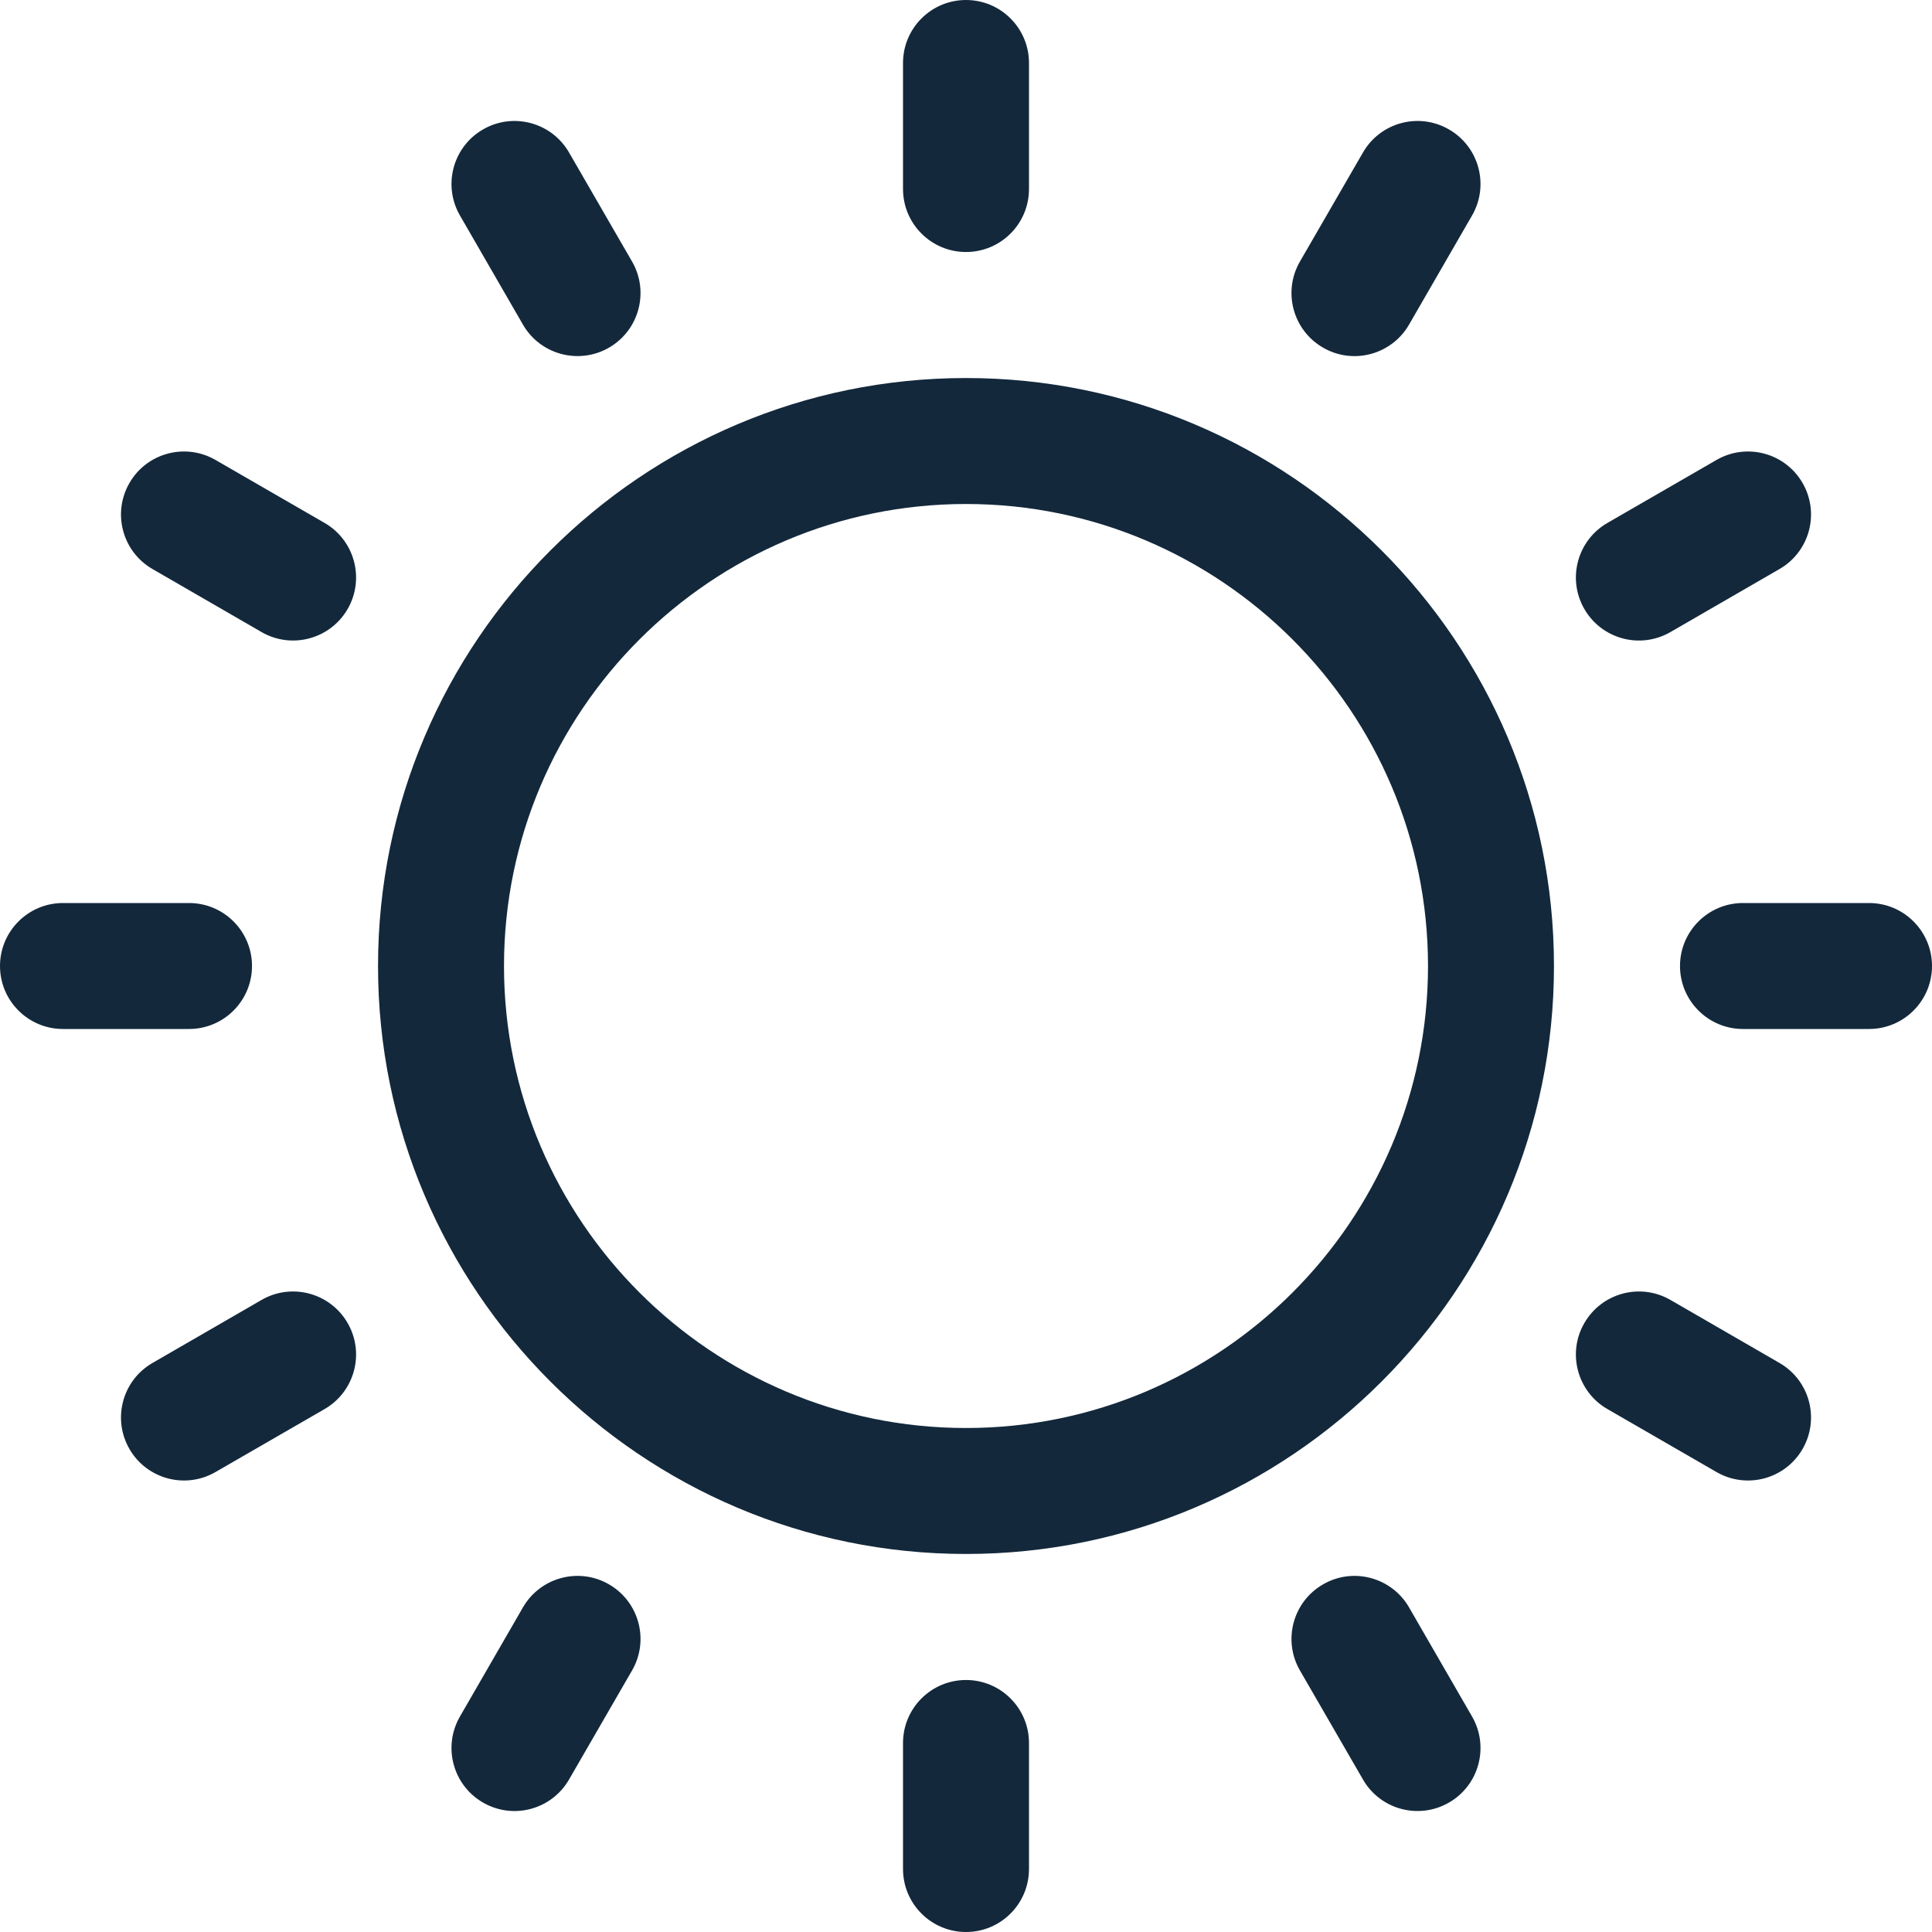
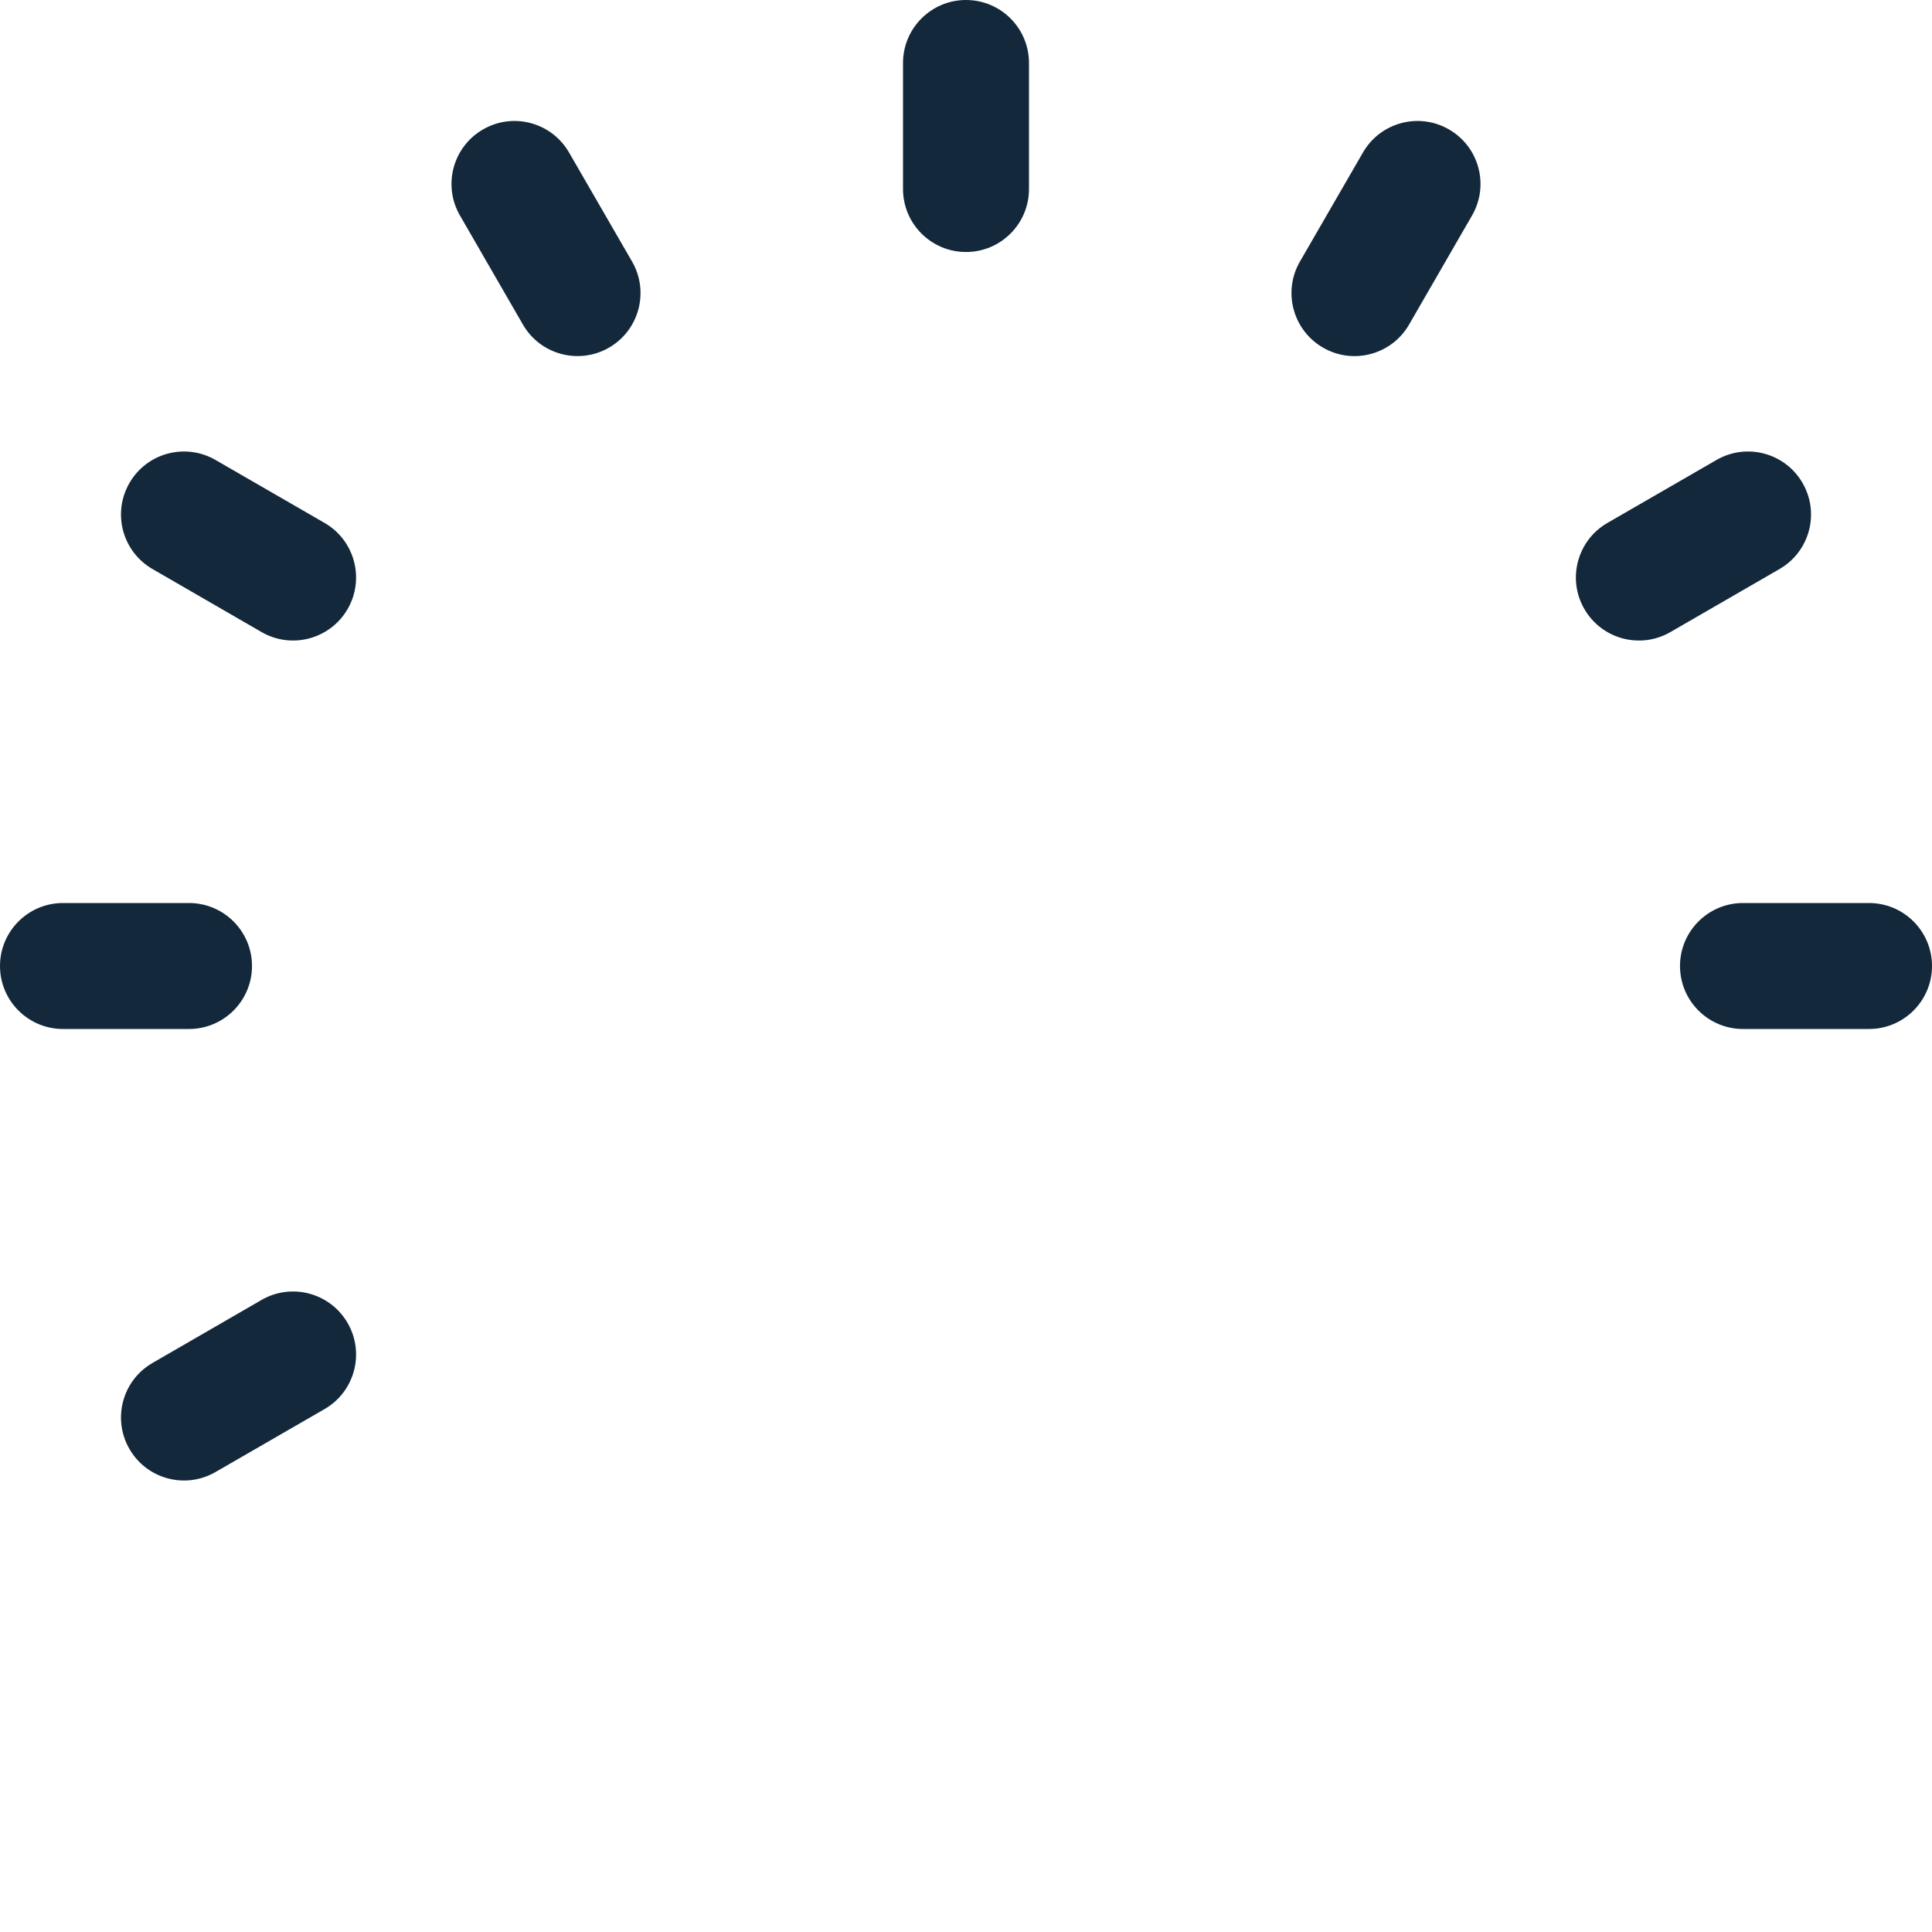
<svg xmlns="http://www.w3.org/2000/svg" width="30" height="30" viewBox="0 0 30 30" fill="none">
  <path d="M15 0C14.46 0 14.022 0.438 14.022 0.978V2.935C14.022 3.475 14.46 3.913 15 3.913C15.54 3.913 15.978 3.475 15.978 2.935V0.978C15.978 0.438 15.54 0 15 0Z" fill="#13283B" />
-   <path d="M15 26.087C14.46 26.087 14.022 26.525 14.022 27.065V29.022C14.022 29.562 14.46 30 15 30C15.54 30 15.978 29.562 15.978 29.022V27.065C15.978 26.525 15.54 26.087 15 26.087Z" fill="#13283B" />
  <path d="M2.935 14.022H0.978C0.438 14.022 0 14.46 0 15C0 15.54 0.438 15.978 0.978 15.978H2.935C3.475 15.978 3.913 15.54 3.913 15C3.913 14.46 3.475 14.022 2.935 14.022Z" fill="#13283B" />
  <path d="M29.022 14.022H27.065C26.525 14.022 26.087 14.46 26.087 15C26.087 15.54 26.525 15.978 27.065 15.978H29.022C29.562 15.978 30 15.54 30 15C30 14.46 29.562 14.022 29.022 14.022Z" fill="#13283B" />
  <path d="M5.398 20.544C5.128 20.076 4.53 19.915 4.062 20.185L2.368 21.164C1.9 21.434 1.74 22.032 2.01 22.5C2.28 22.968 2.878 23.128 3.346 22.858L5.04 21.88C5.508 21.61 5.668 21.011 5.398 20.544Z" fill="#13283B" />
  <path d="M27.99 7.5C27.72 7.032 27.122 6.872 26.654 7.142L24.96 8.12C24.492 8.39 24.331 8.989 24.602 9.457C24.872 9.925 25.47 10.085 25.938 9.815L27.632 8.836C28.1 8.566 28.261 7.968 27.99 7.5Z" fill="#13283B" />
-   <path d="M9.457 24.602C8.989 24.331 8.39 24.492 8.12 24.96L7.142 26.654C6.872 27.122 7.032 27.72 7.5 27.99C7.968 28.261 8.566 28.1 8.836 27.632L9.815 25.938C10.085 25.47 9.924 24.872 9.457 24.602Z" fill="#13283B" />
  <path d="M22.5 2.01C22.032 1.739 21.434 1.9 21.164 2.368L20.185 4.062C19.915 4.53 20.076 5.128 20.544 5.398C21.011 5.669 21.61 5.508 21.88 5.04L22.858 3.346C23.128 2.878 22.968 2.28 22.5 2.01Z" fill="#13283B" />
-   <path d="M22.858 26.654L21.88 24.96C21.61 24.492 21.011 24.331 20.544 24.602C20.076 24.872 19.915 25.47 20.185 25.938L21.164 27.632C21.434 28.101 22.032 28.26 22.5 27.99C22.968 27.72 23.128 27.122 22.858 26.654Z" fill="#13283B" />
  <path d="M9.815 4.062L8.836 2.368C8.566 1.9 7.968 1.739 7.5 2.01C7.032 2.28 6.872 2.878 7.142 3.346L8.12 5.04C8.39 5.508 8.989 5.668 9.457 5.398C9.924 5.128 10.085 4.53 9.815 4.062Z" fill="#13283B" />
-   <path d="M27.632 21.164L25.938 20.185C25.47 19.915 24.872 20.076 24.602 20.544C24.331 21.011 24.492 21.61 24.96 21.88L26.654 22.858C27.122 23.128 27.72 22.968 27.99 22.5C28.261 22.032 28.1 21.434 27.632 21.164Z" fill="#13283B" />
  <path d="M5.04 8.12L3.346 7.142C2.878 6.872 2.28 7.032 2.01 7.5C1.74 7.968 1.9 8.566 2.368 8.836L4.062 9.815C4.53 10.085 5.128 9.924 5.398 9.457C5.668 8.989 5.508 8.39 5.04 8.12Z" fill="#13283B" />
-   <path d="M15 5.87C9.966 5.87 5.87 9.966 5.87 15C5.87 20.035 9.966 24.13 15 24.13C20.035 24.13 24.13 20.035 24.13 15C24.13 9.966 20.035 5.87 15 5.87ZM15 22.174C11.044 22.174 7.826 18.956 7.826 15C7.826 11.044 11.044 7.826 15 7.826C18.956 7.826 22.174 11.044 22.174 15C22.174 18.956 18.956 22.174 15 22.174Z" fill="#13283B" />
</svg>